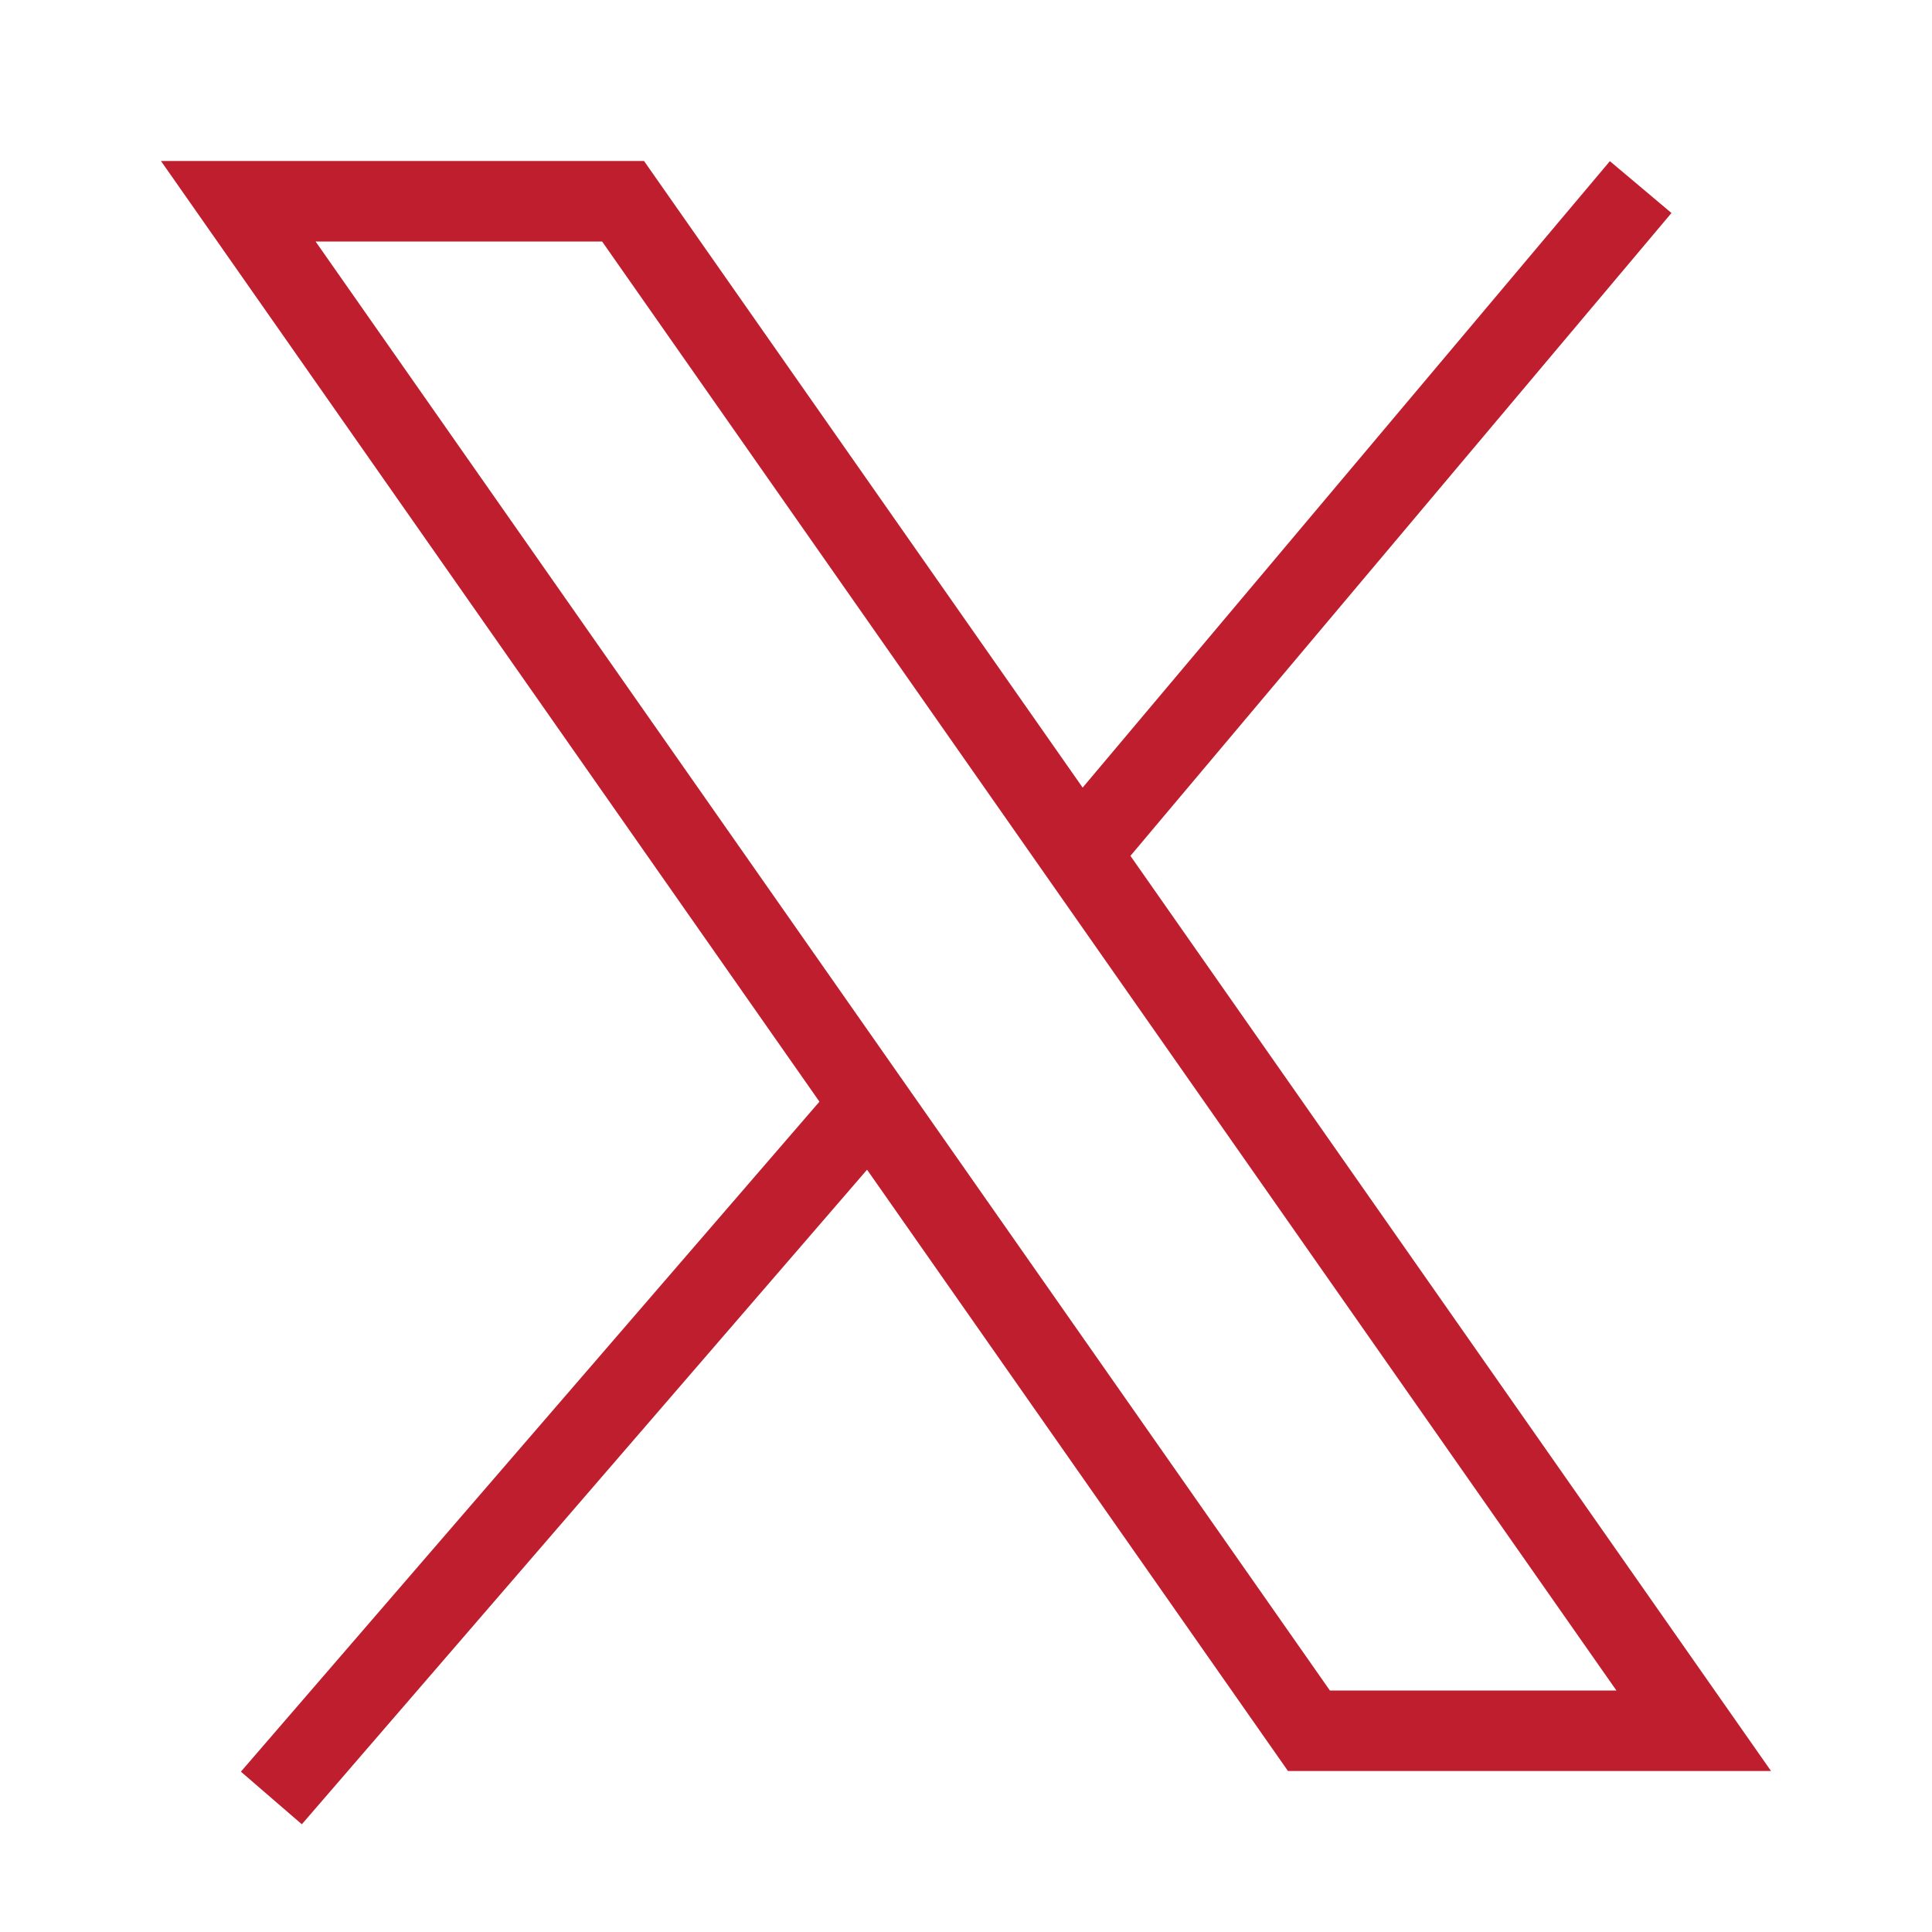
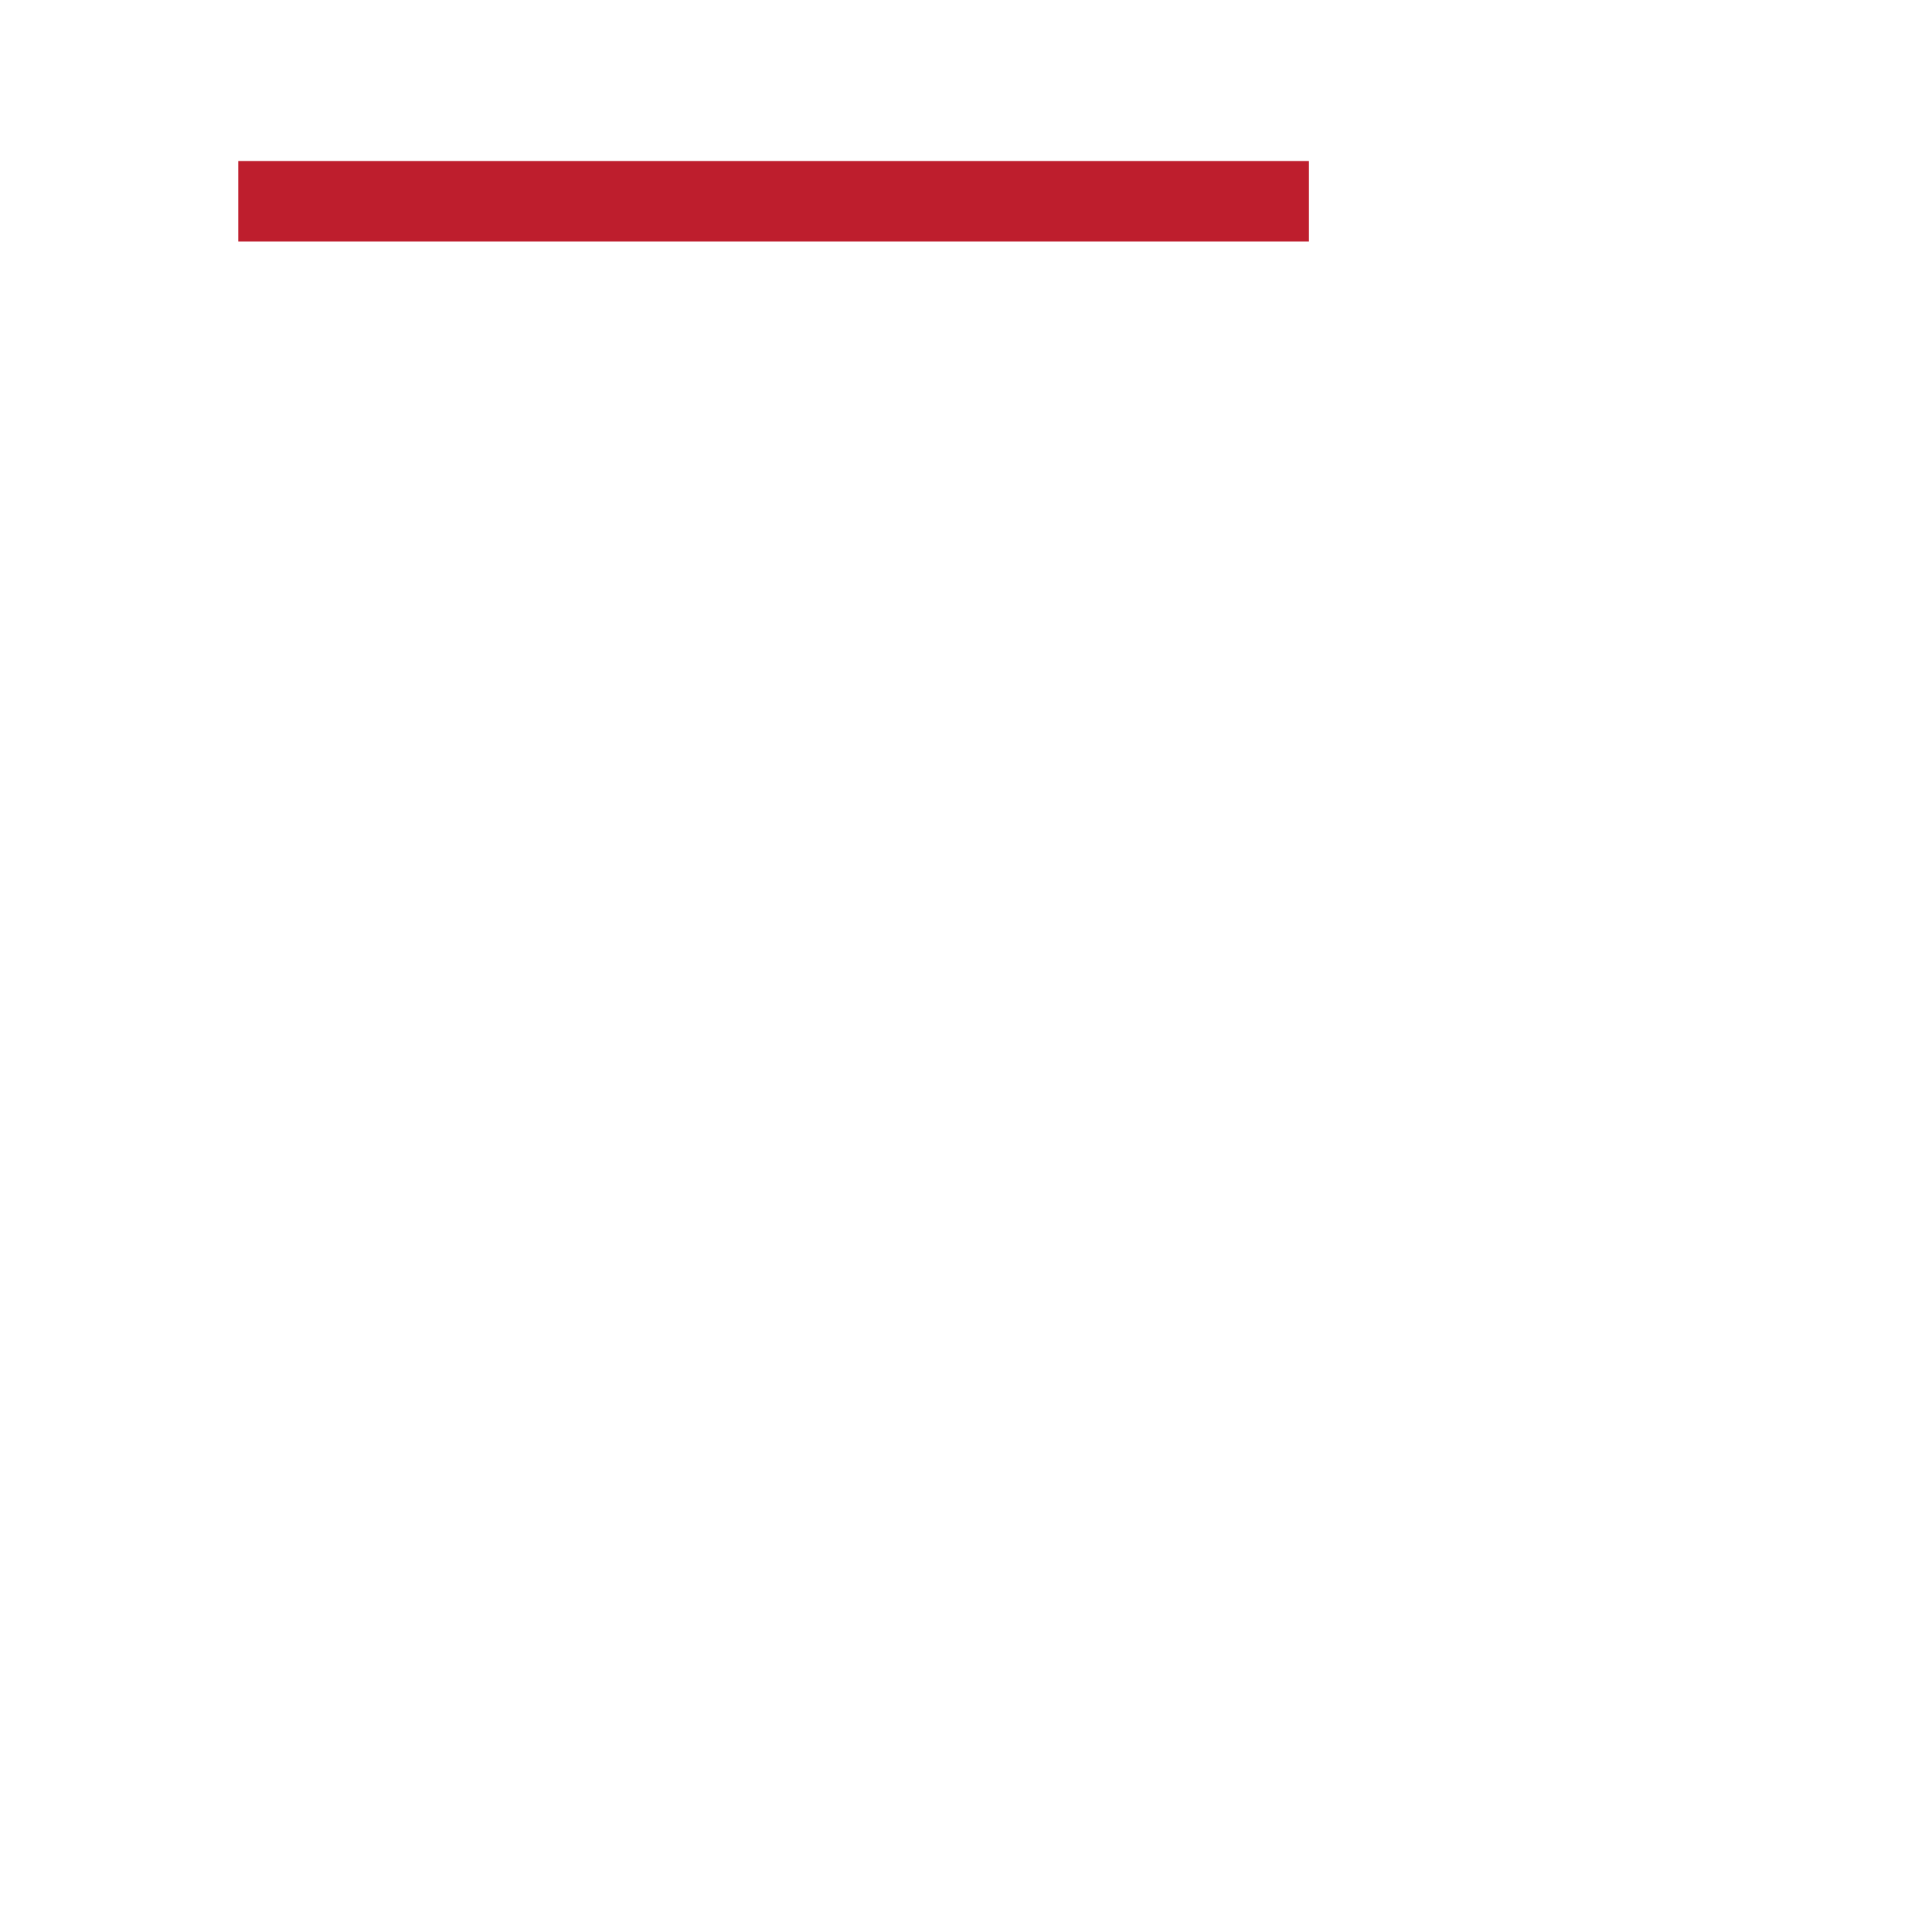
<svg xmlns="http://www.w3.org/2000/svg" width="24" height="24" viewBox="0 0 24 24" fill="none">
-   <path d="M7.74 2.5L21.04 21.5H16.26L2.96 2.5H7.74Z" stroke="#BE1E2D" />
-   <path d="M11 13.5L3.371 22.335" stroke="#BE1E2D" />
-   <path d="M20.381 2.324L13.5 10.5" stroke="#BE1E2D" />
+   <path d="M7.74 2.5H16.26L2.96 2.5H7.74Z" stroke="#BE1E2D" />
</svg>